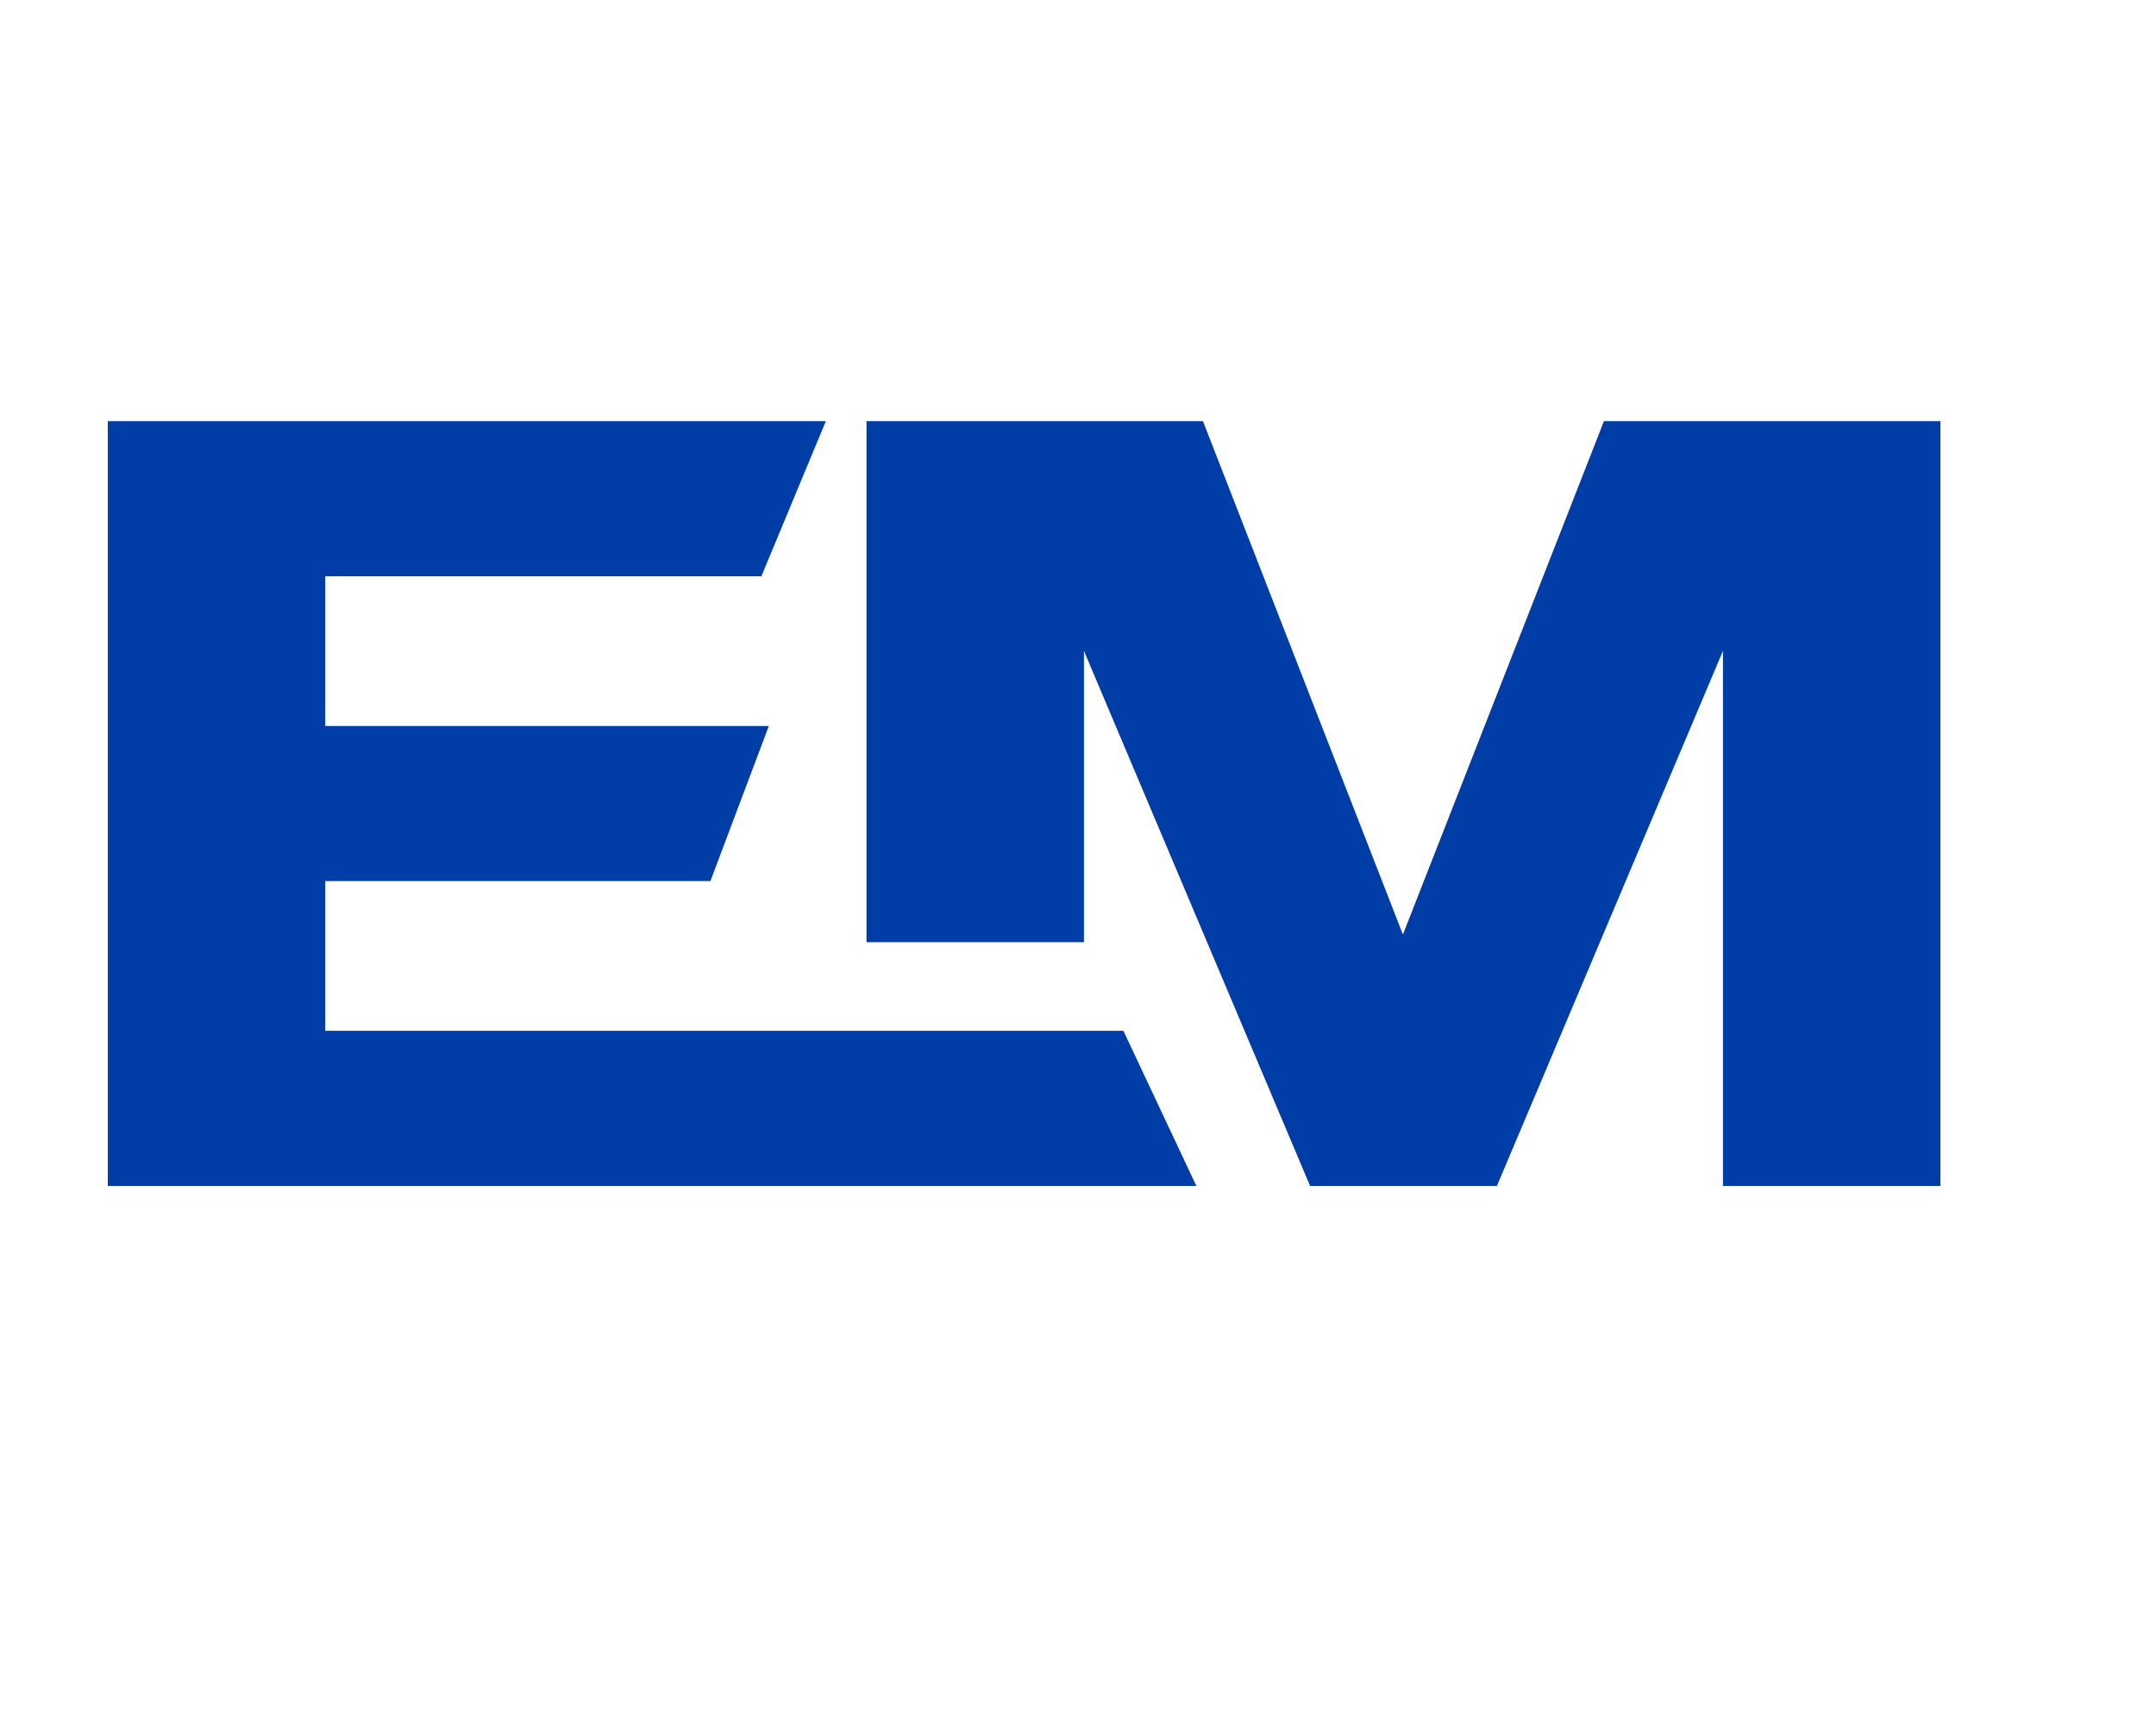
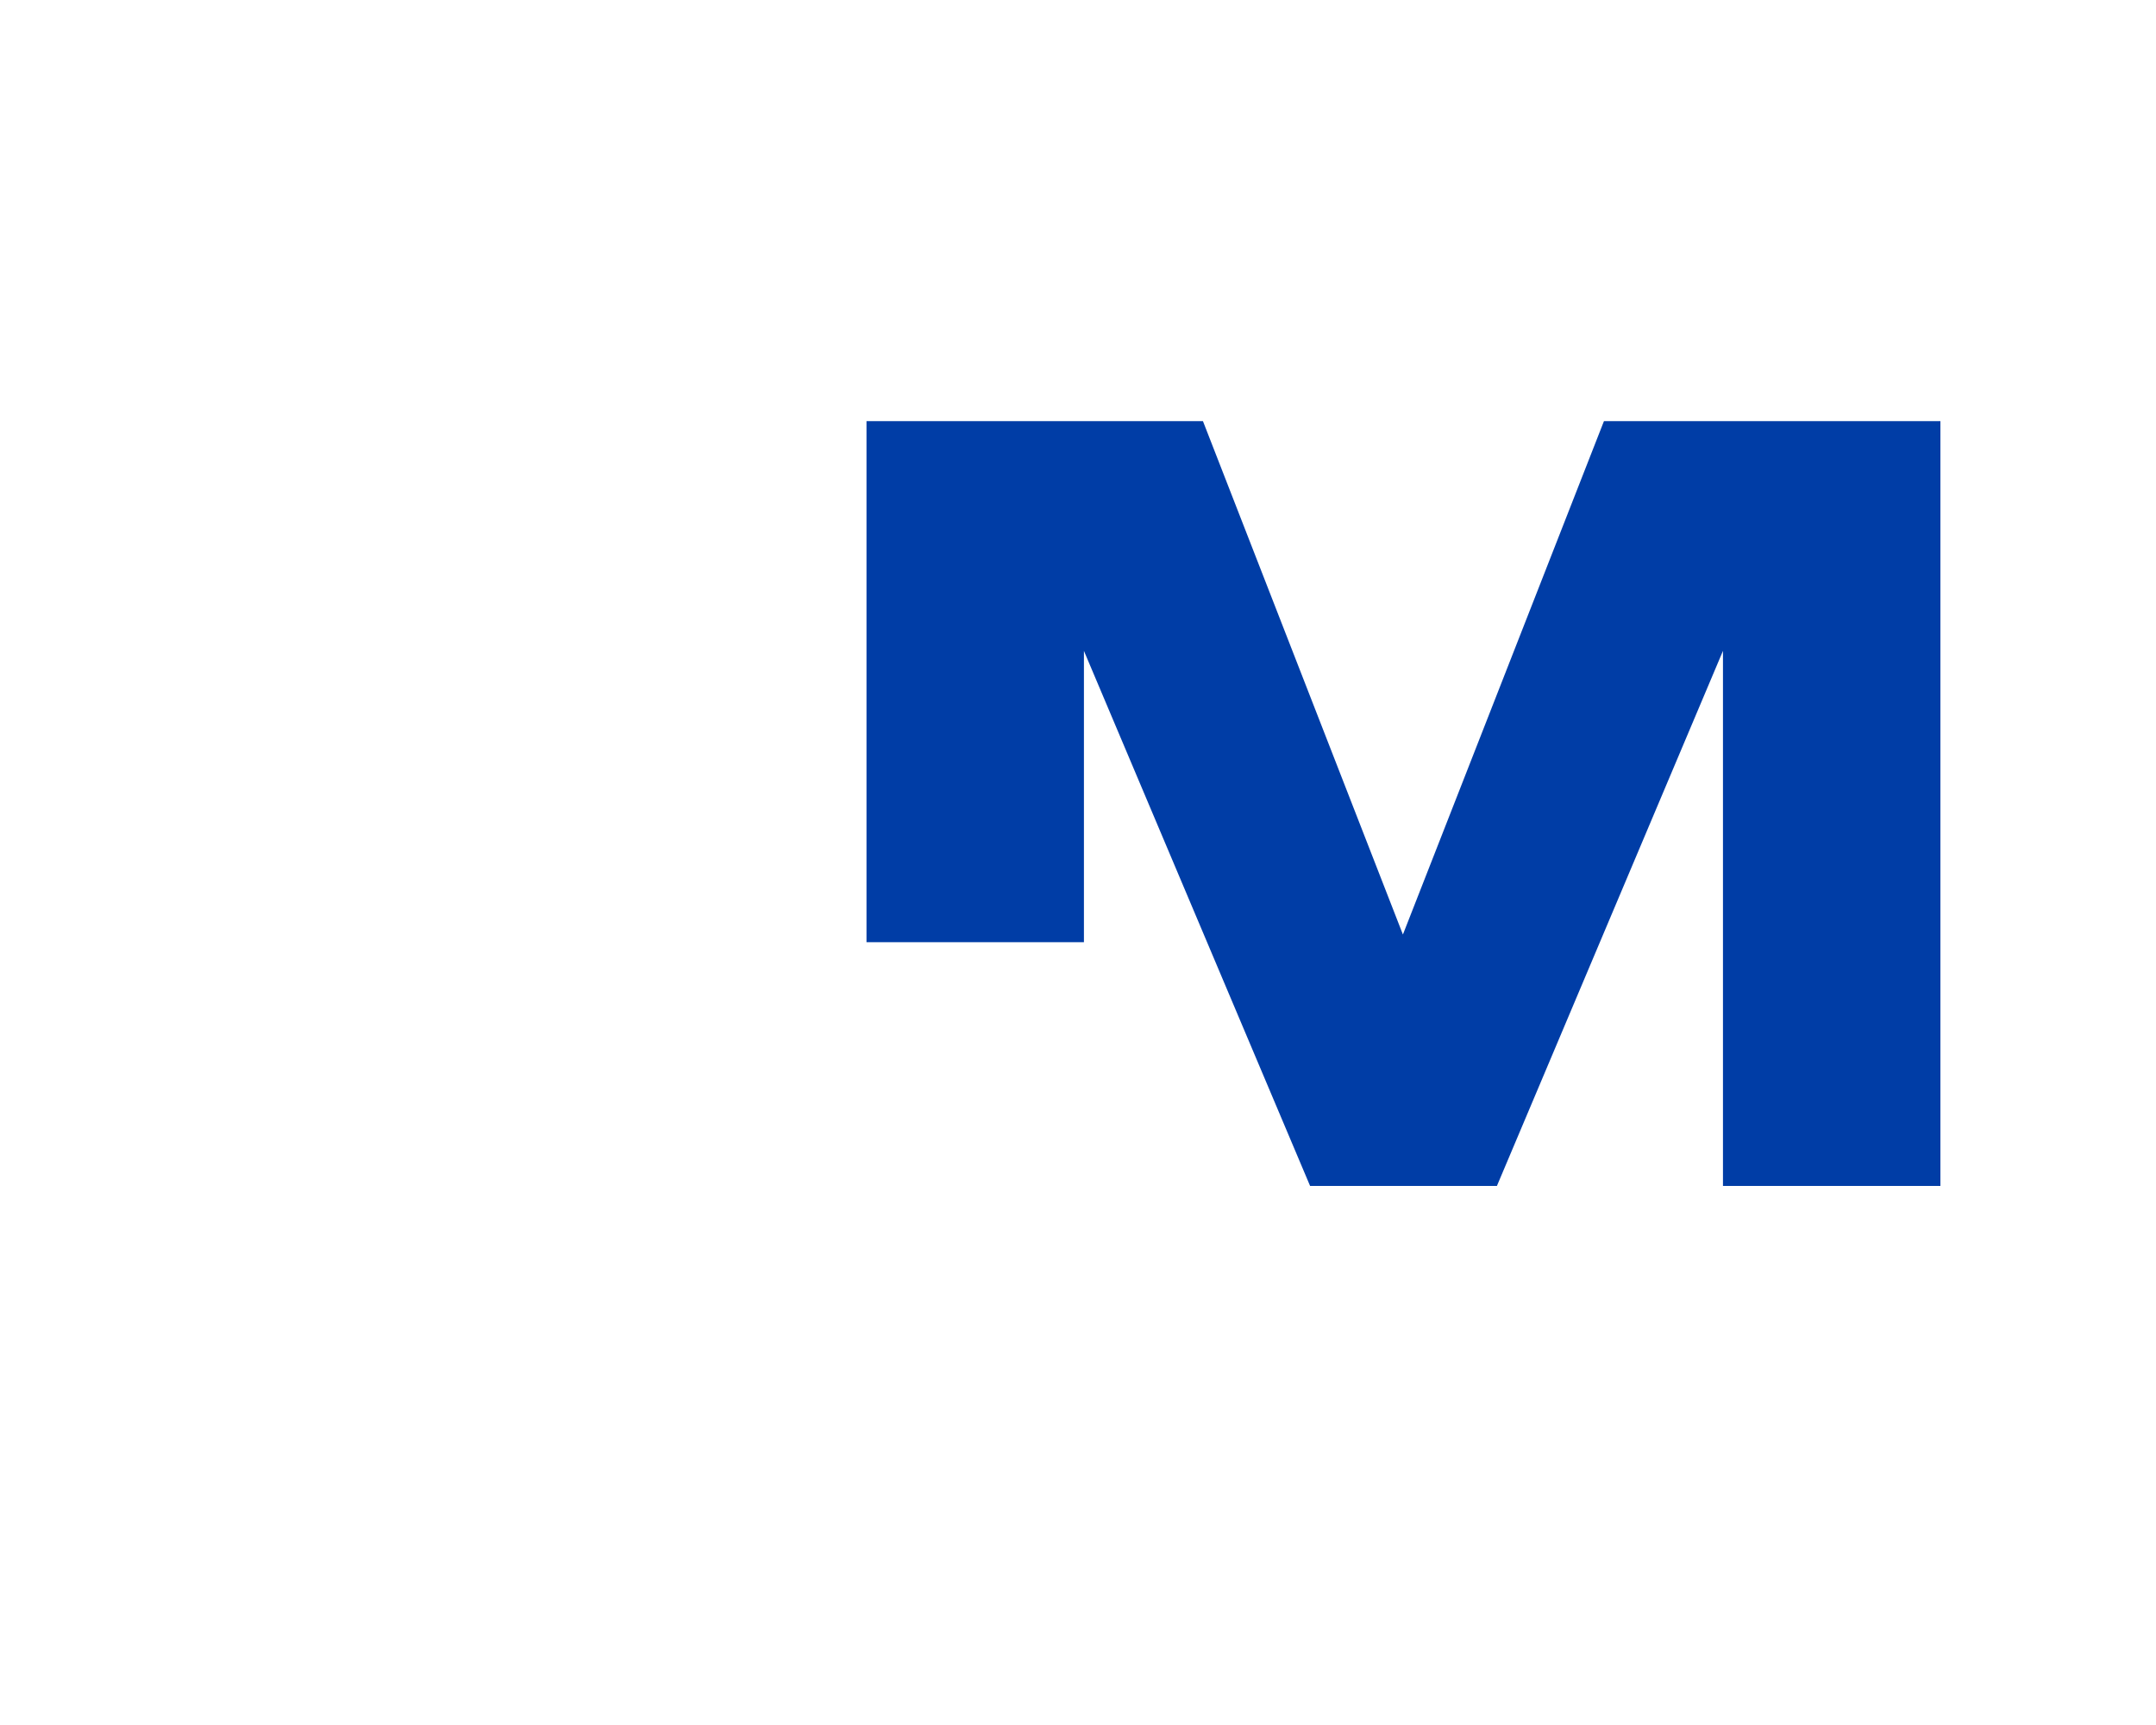
<svg xmlns="http://www.w3.org/2000/svg" id="EM_Design_5_Logo_Icon_Only" viewBox="0 0 20 16">
  <polygon points="14.879 3.906 13.014 8.668 11.159 3.906 8.038 3.906 8.038 8.739 10.055 8.739 10.055 6.037 12.153 11 13.886 11 15.983 6.037 15.983 11 18 11 18 3.906 14.879 3.906" style="fill:#003da6;" />
-   <polygon points="3.059 9.561 3.017 9.561 3.017 8.172 6.59 8.172 7.132 6.734 3.017 6.734 3.017 5.345 7.063 5.345 7.661 3.906 1 3.906 1 11 11.098 11 10.421 9.561 3.059 9.561" style="fill:#003da6;" />
  <style>@media (prefers-color-scheme: light) { :root { filter: none; } }
@media (prefers-color-scheme: dark) { :root { filter: contrast(0.833) brightness(1.7); } }
</style>
</svg>